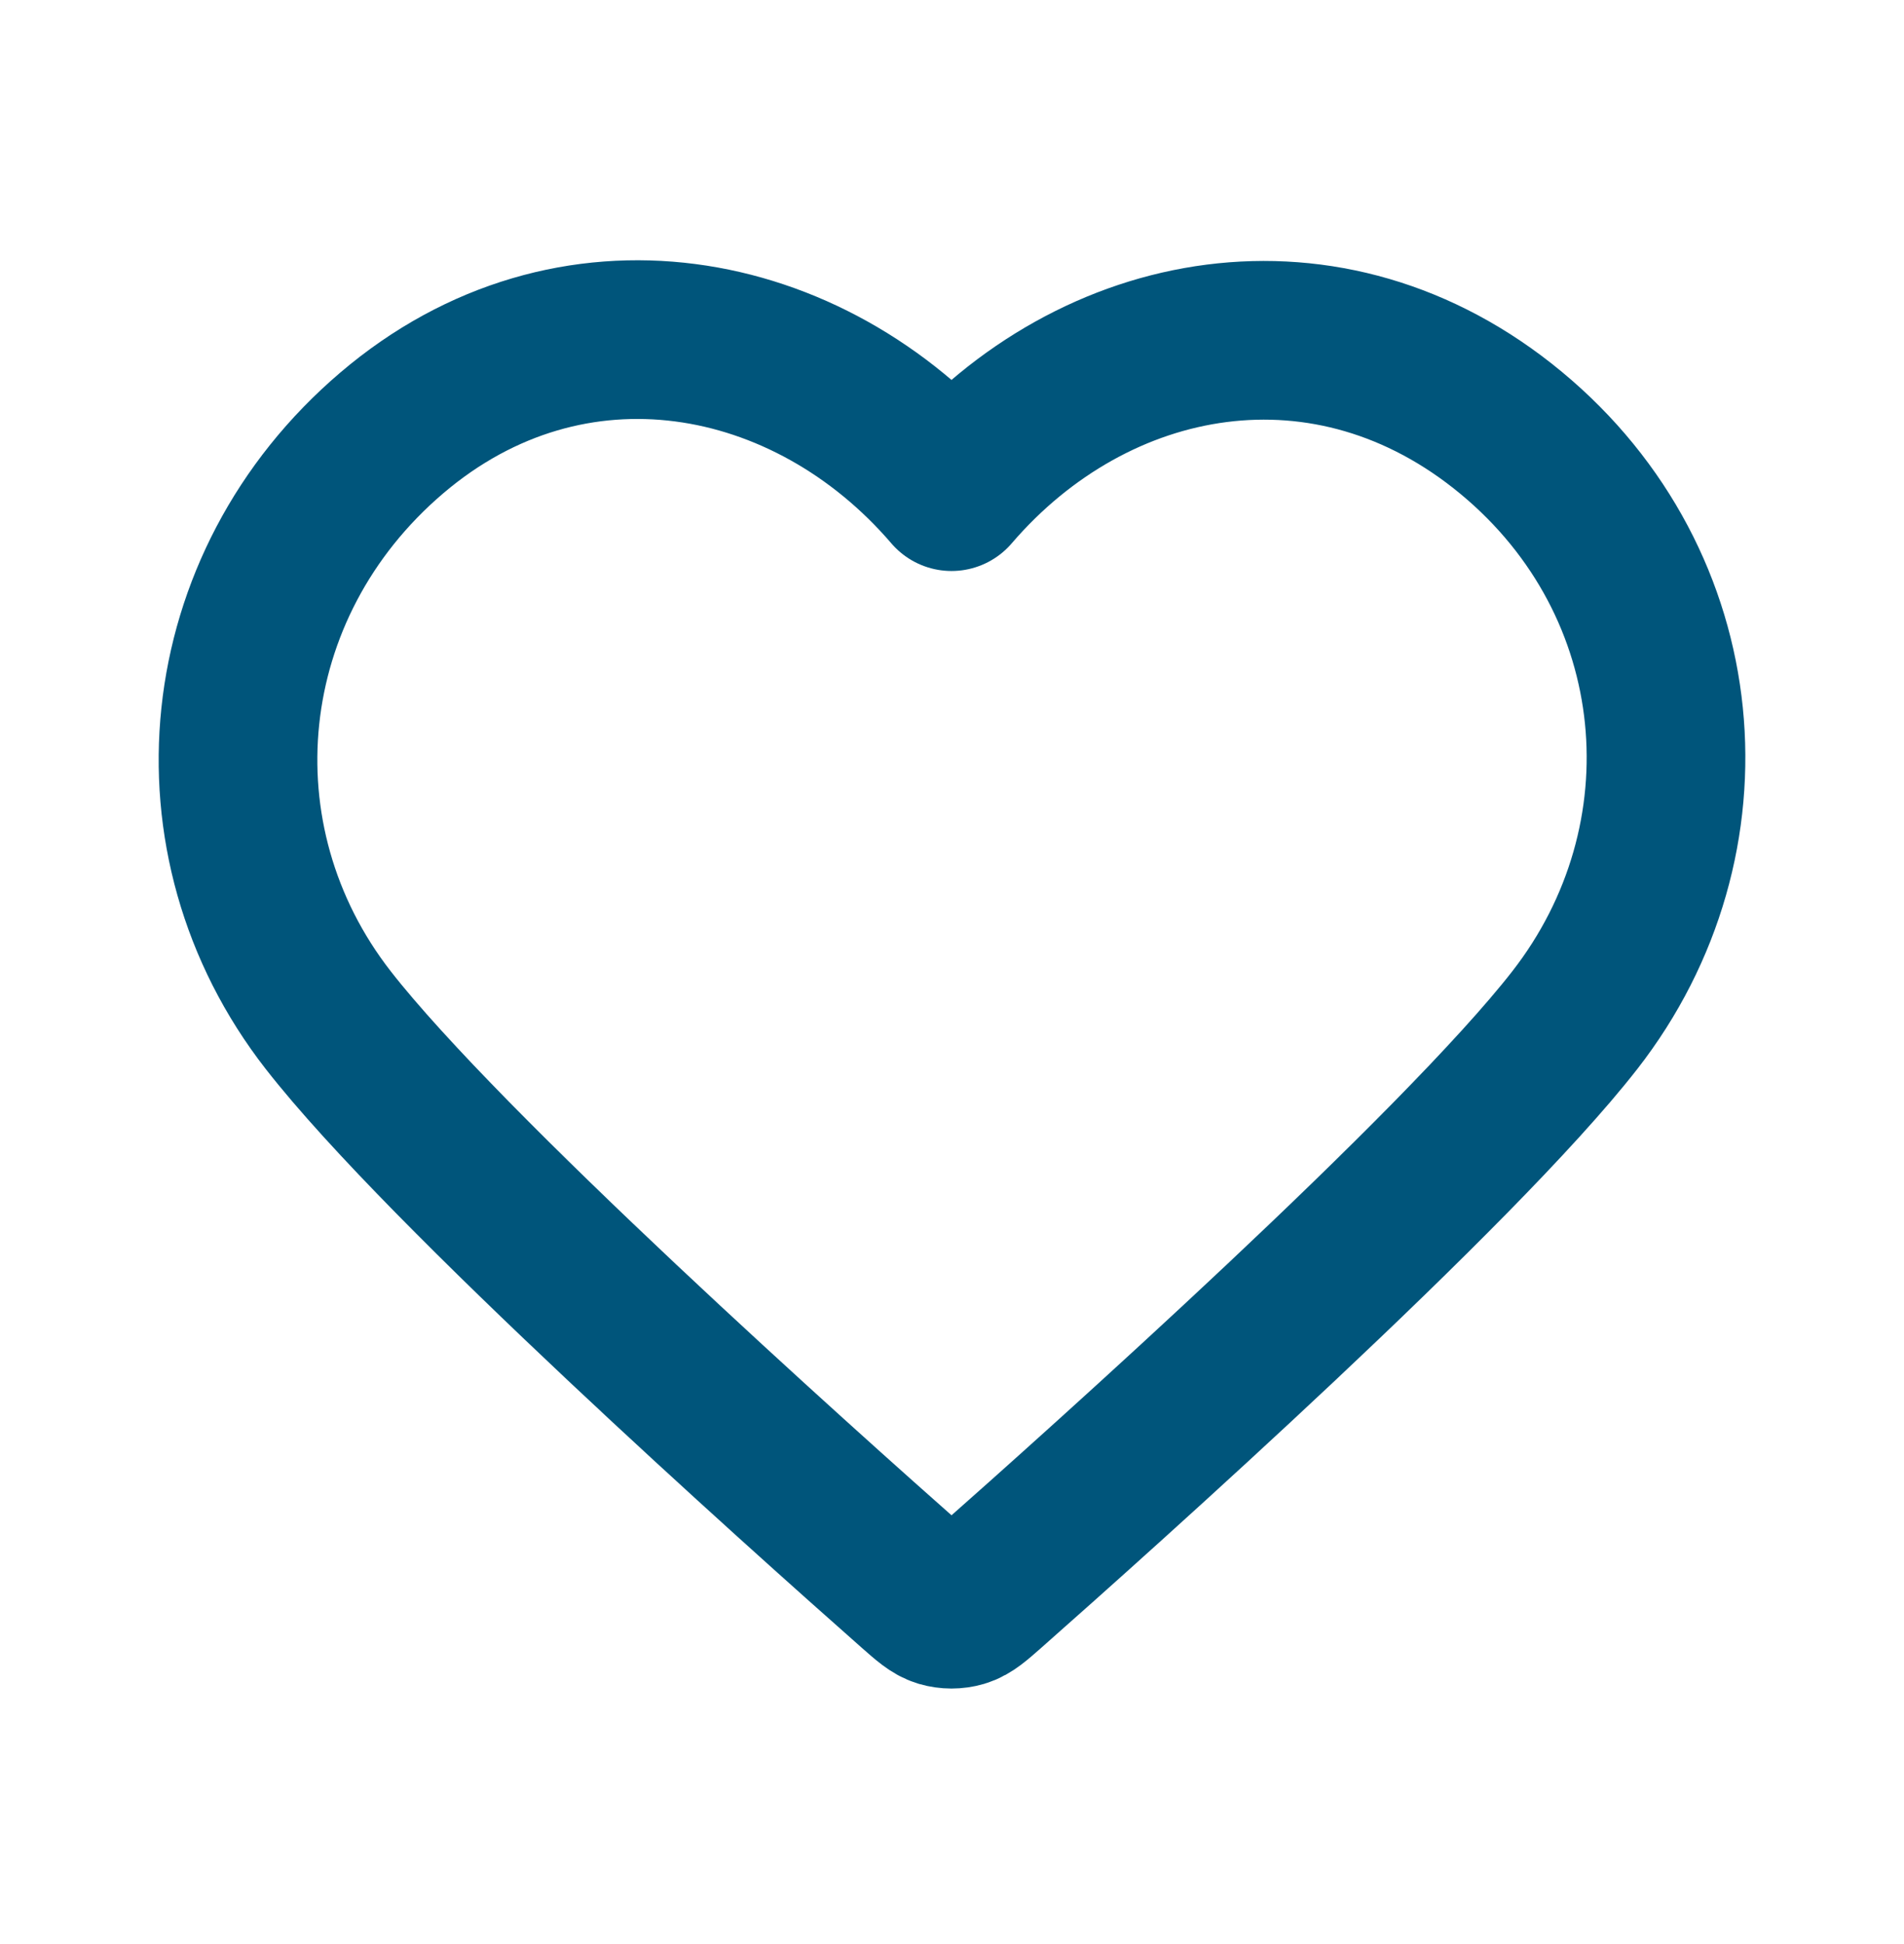
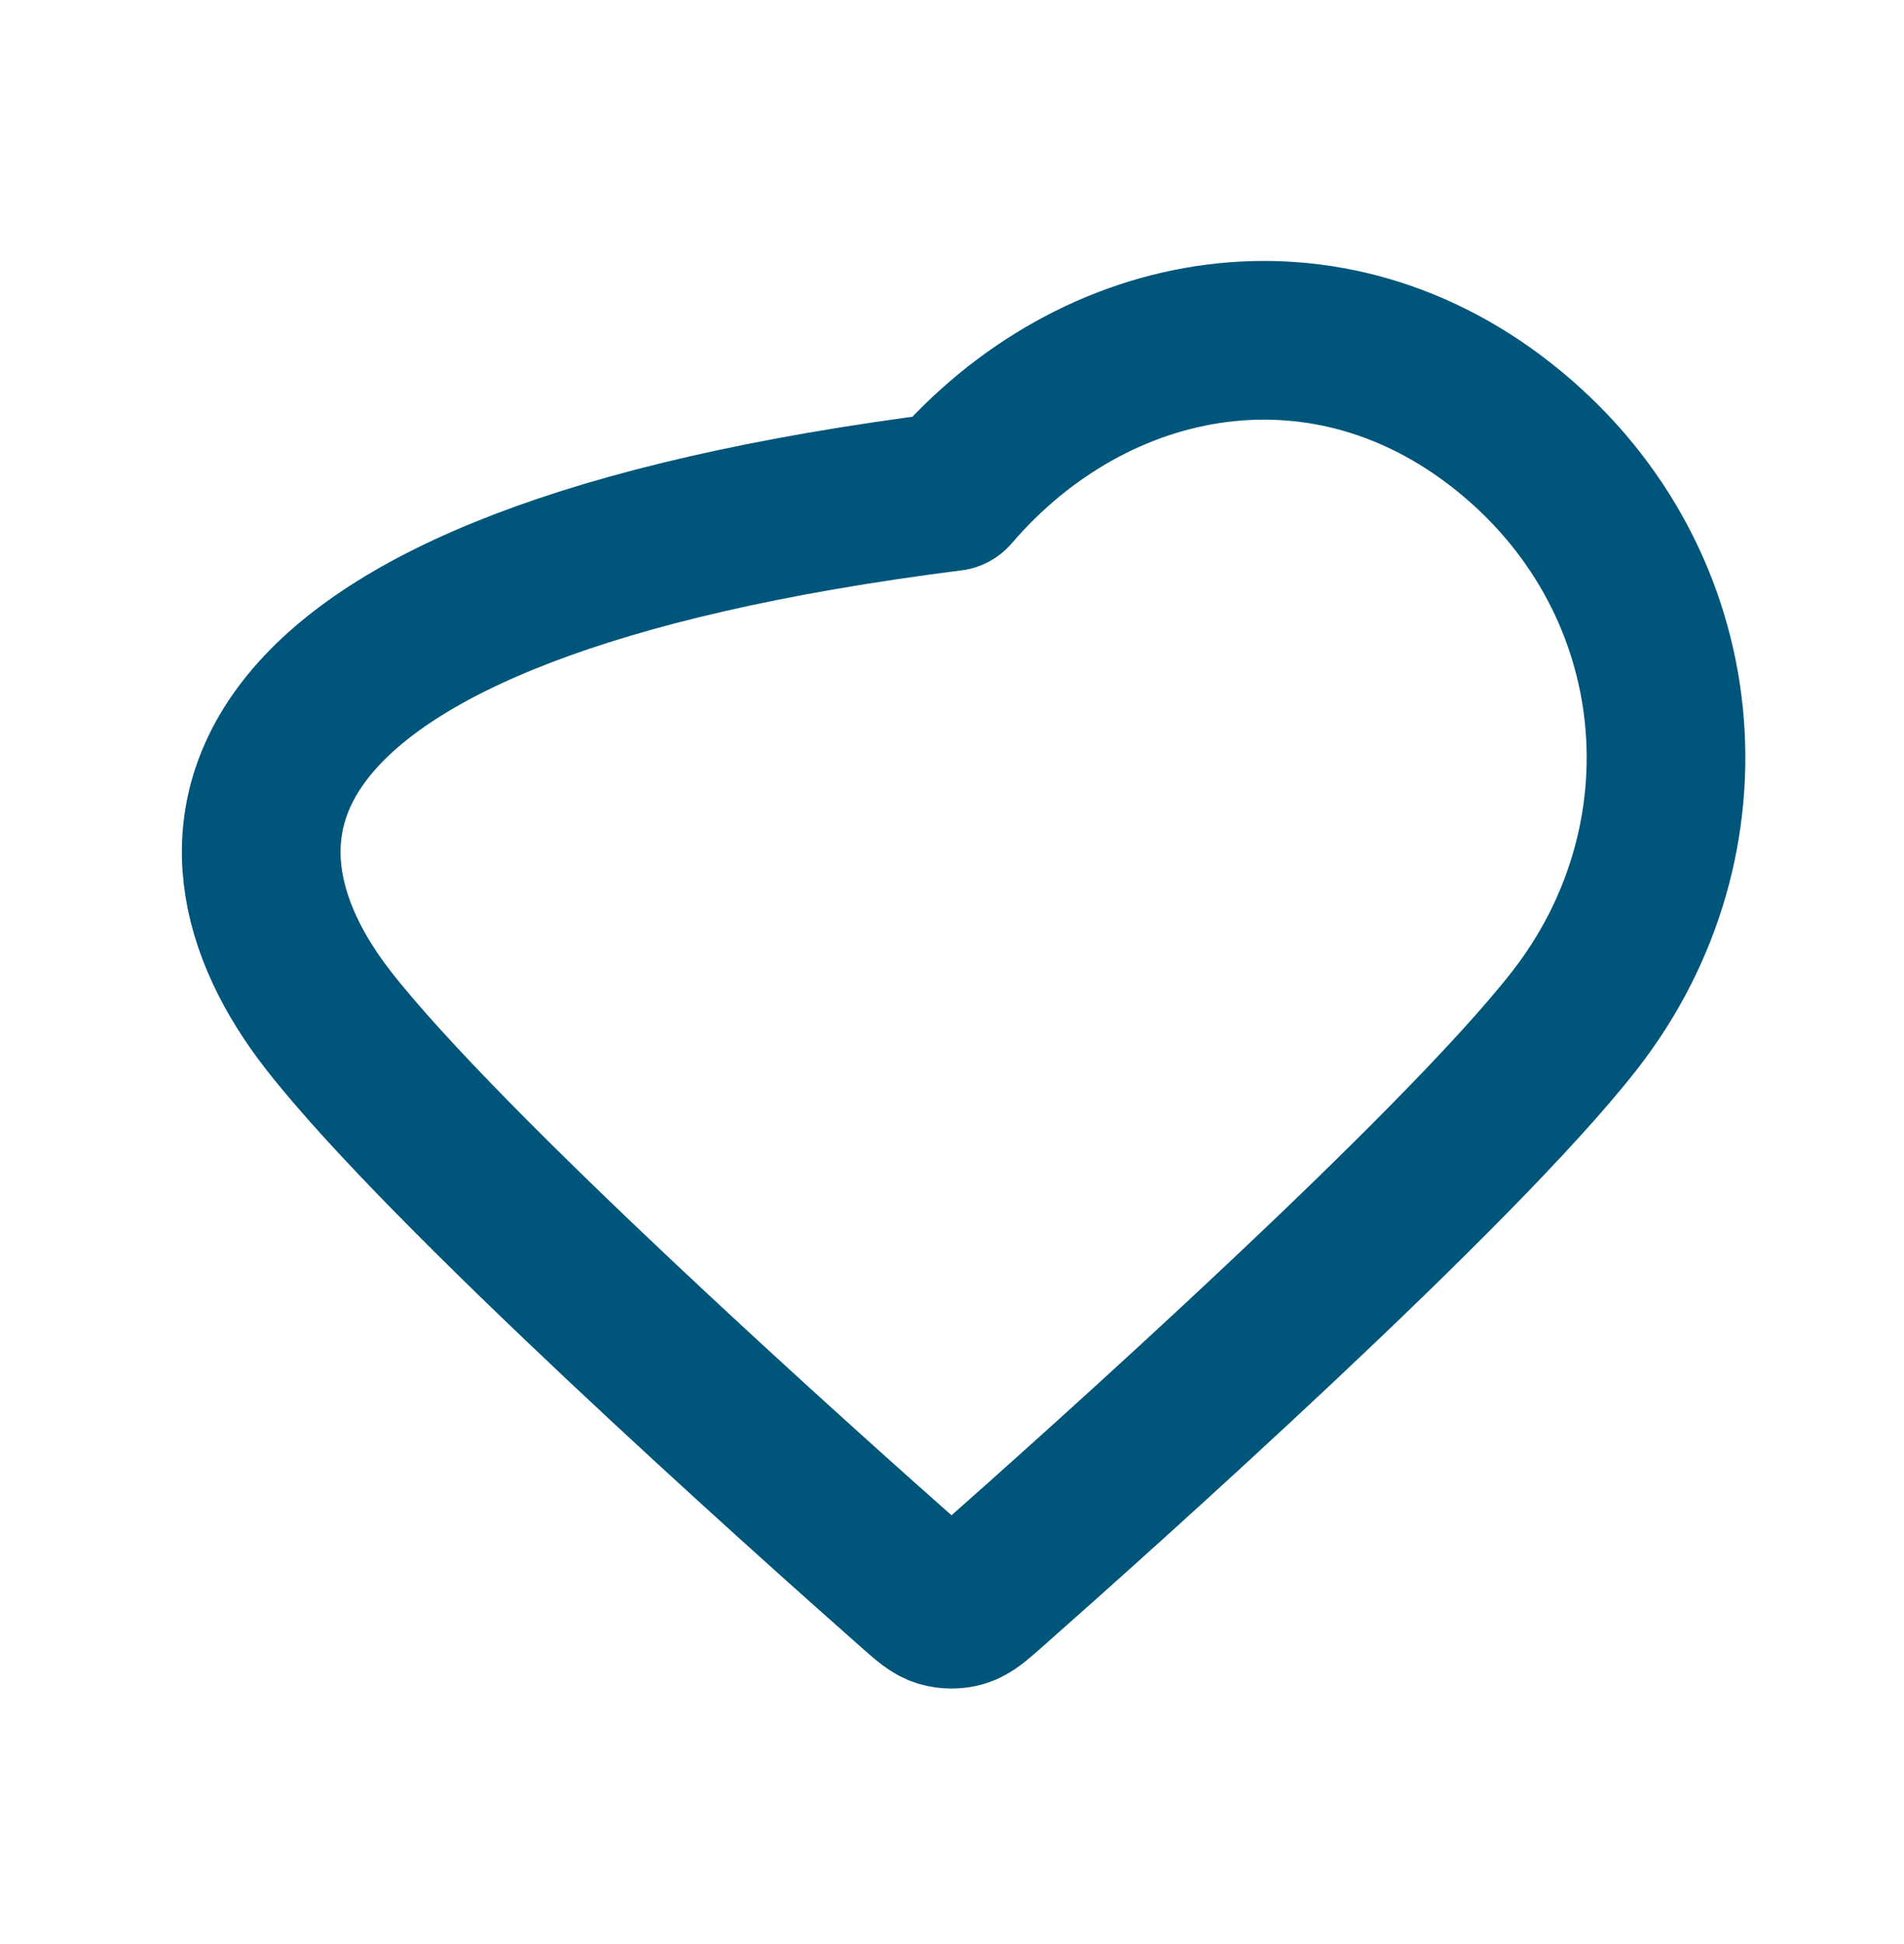
<svg xmlns="http://www.w3.org/2000/svg" width="48" height="49" viewBox="0 0 48 49" fill="none">
-   <path fill-rule="evenodd" clip-rule="evenodd" d="M23.988 12.392C20.389 8.198 14.387 7.07 9.878 10.911C5.369 14.751 4.735 21.172 8.276 25.714C11.22 29.491 20.13 37.456 23.05 40.034C23.377 40.322 23.54 40.466 23.73 40.523C23.897 40.572 24.079 40.572 24.245 40.523C24.436 40.466 24.599 40.322 24.926 40.034C27.846 37.456 36.756 29.491 39.7 25.714C43.241 21.172 42.684 14.711 38.097 10.911C33.51 7.111 27.587 8.198 23.988 12.392Z" stroke="#00557B" stroke-width="4" stroke-linecap="round" stroke-linejoin="round" />
+   <path fill-rule="evenodd" clip-rule="evenodd" d="M23.988 12.392C5.369 14.751 4.735 21.172 8.276 25.714C11.22 29.491 20.13 37.456 23.05 40.034C23.377 40.322 23.54 40.466 23.73 40.523C23.897 40.572 24.079 40.572 24.245 40.523C24.436 40.466 24.599 40.322 24.926 40.034C27.846 37.456 36.756 29.491 39.7 25.714C43.241 21.172 42.684 14.711 38.097 10.911C33.51 7.111 27.587 8.198 23.988 12.392Z" stroke="#00557B" stroke-width="4" stroke-linecap="round" stroke-linejoin="round" />
</svg>